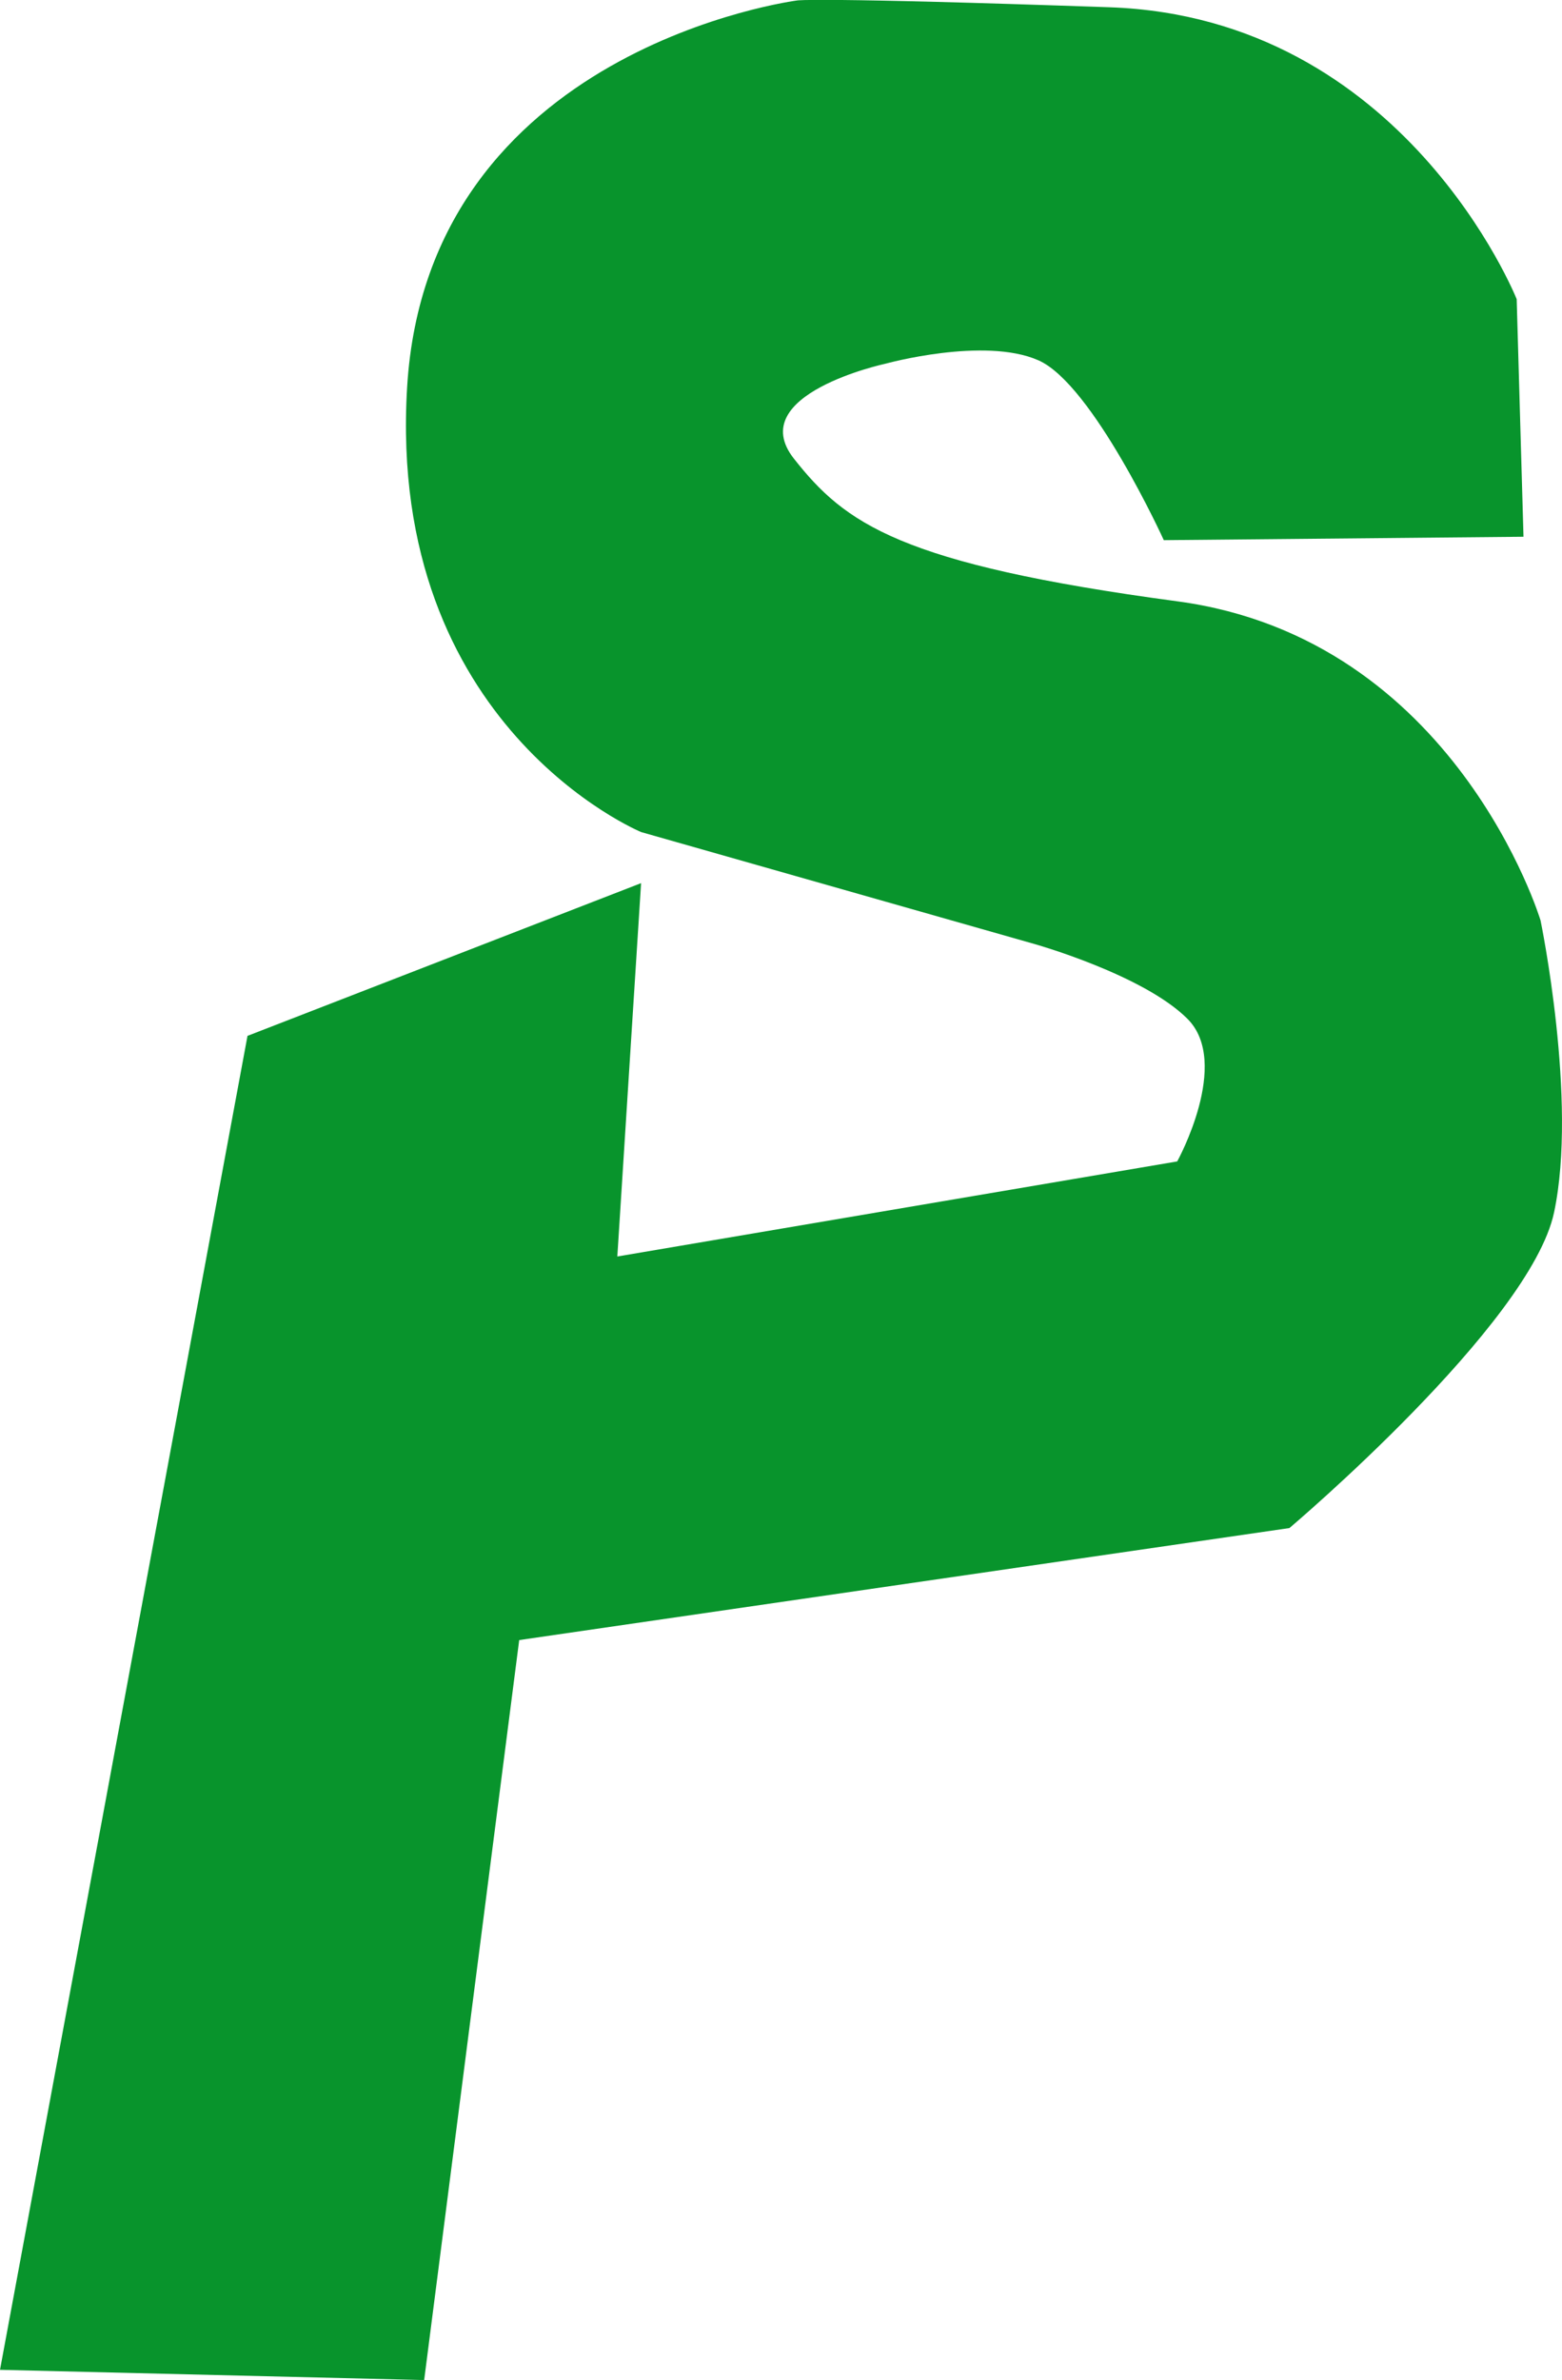
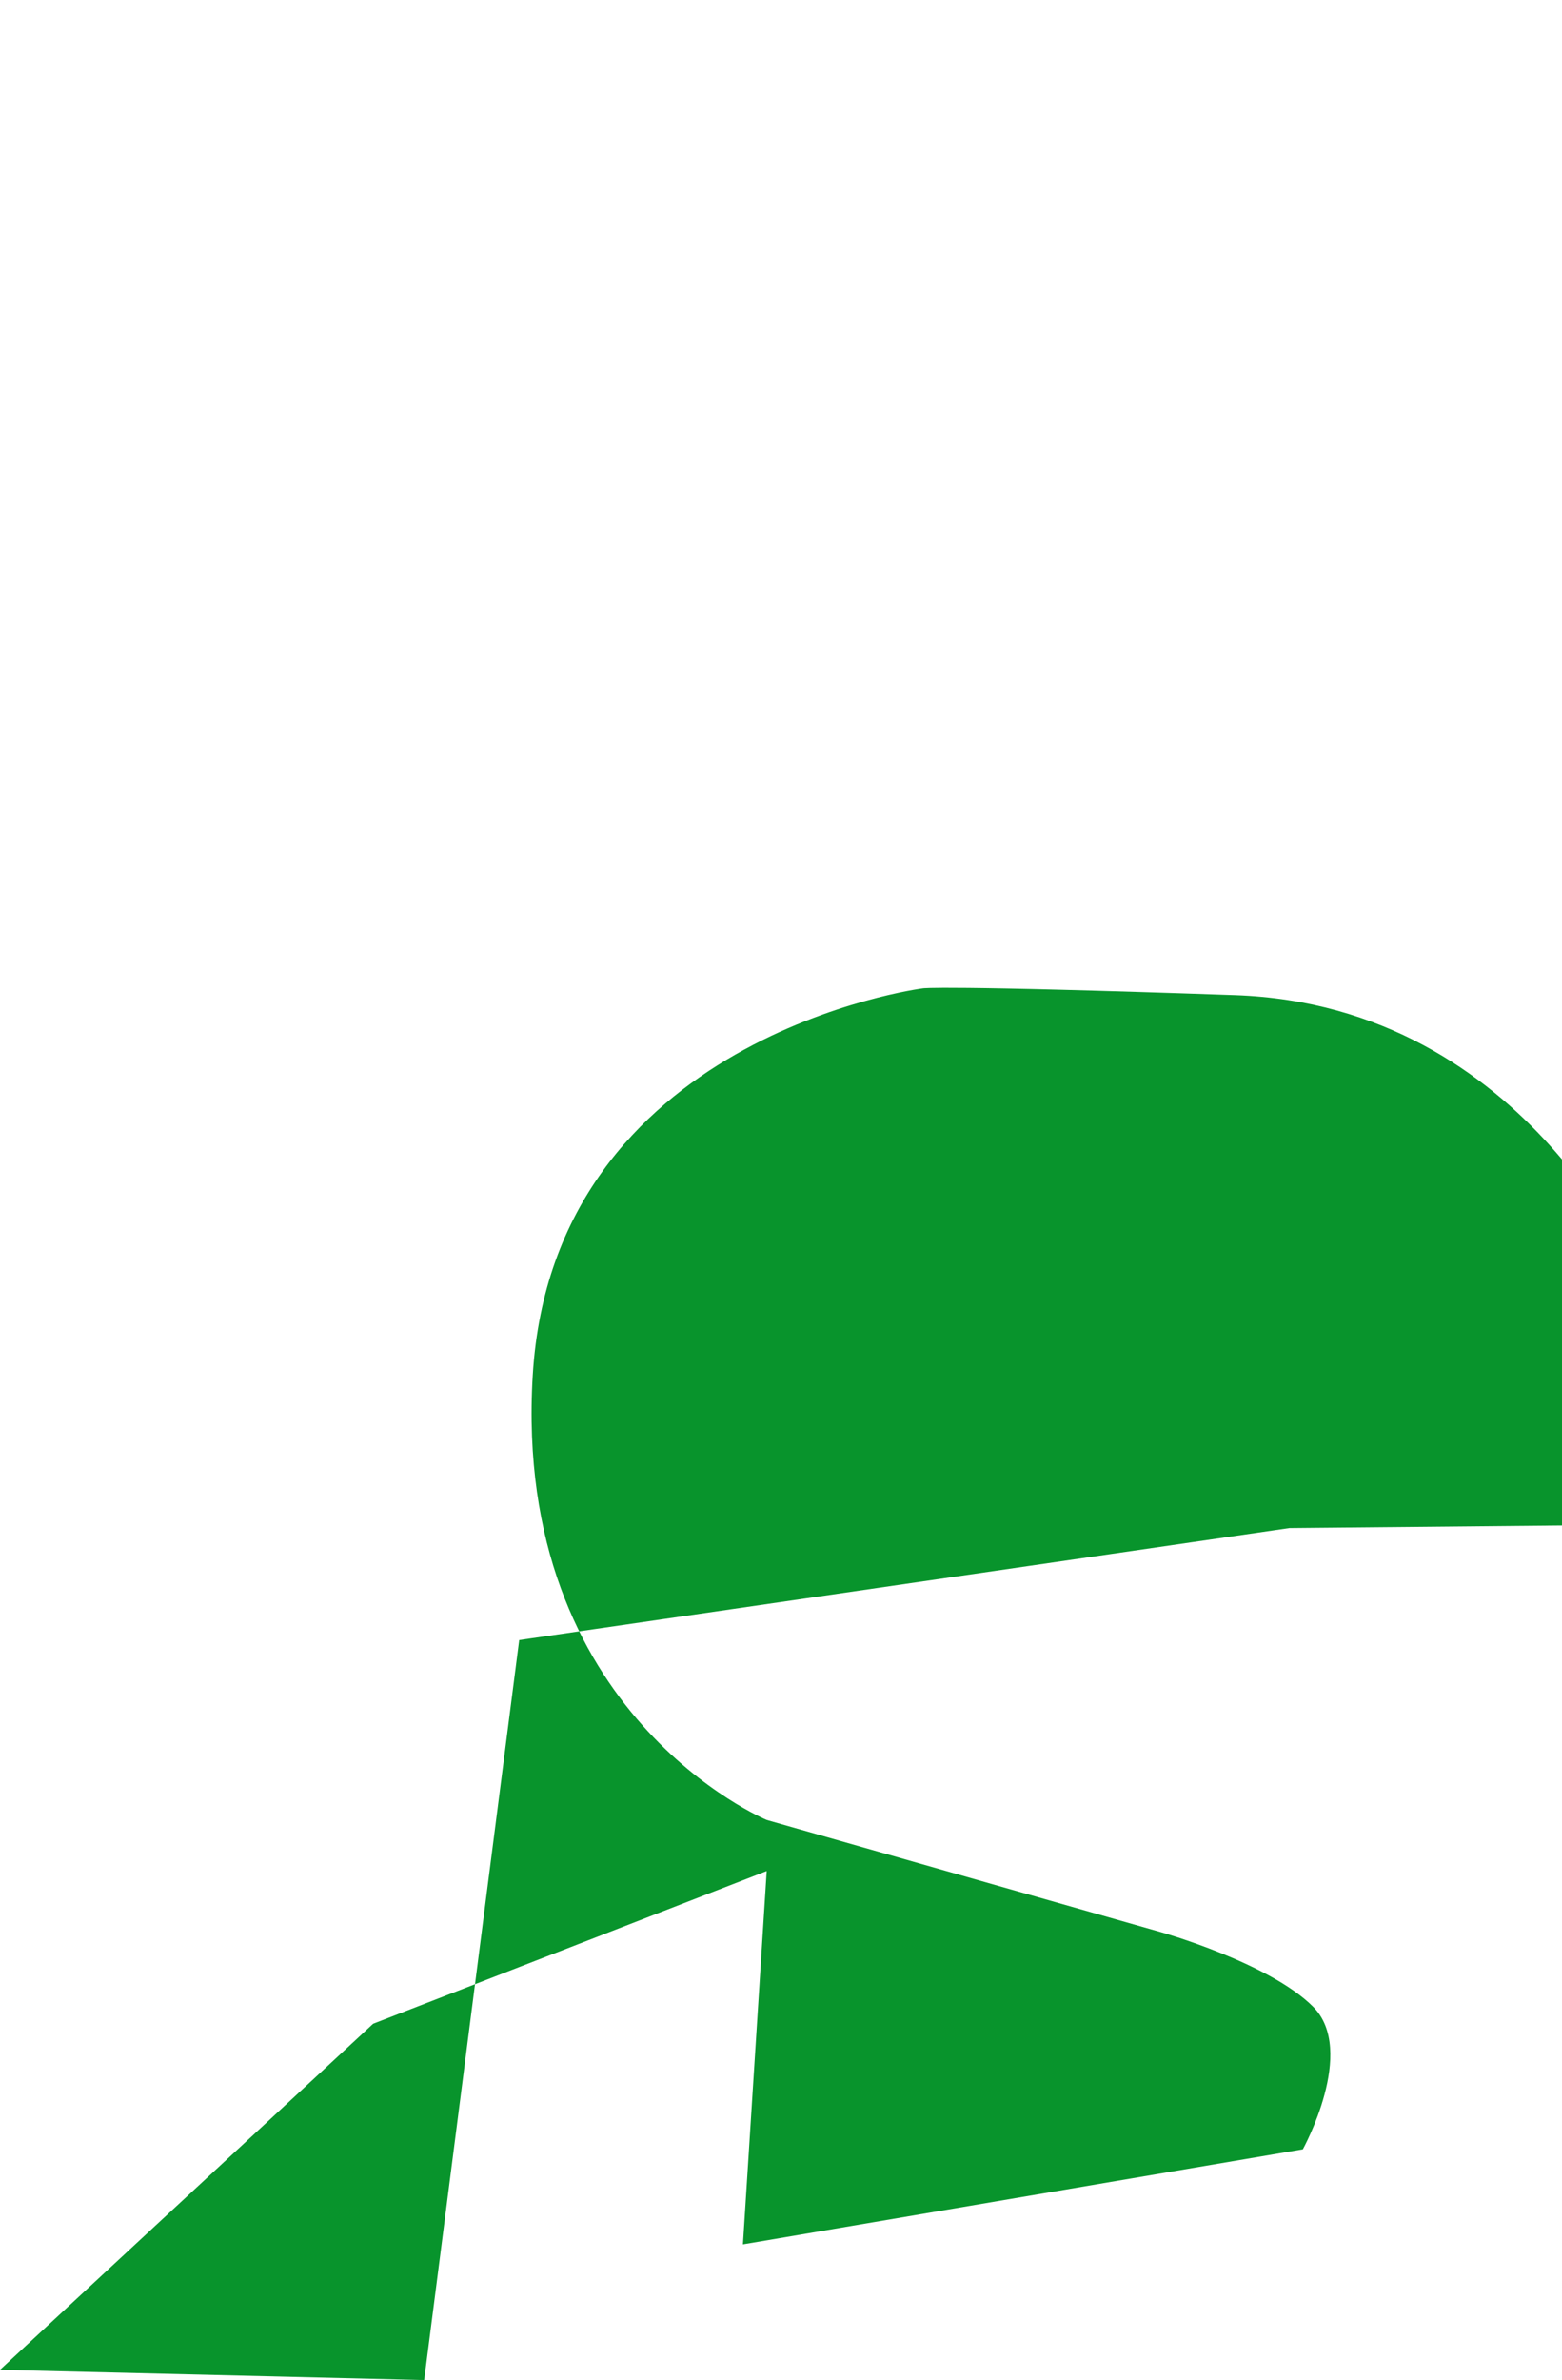
<svg xmlns="http://www.w3.org/2000/svg" xmlns:ns1="http://www.inkscape.org/namespaces/inkscape" xmlns:ns2="http://sodipodi.sourceforge.net/DTD/sodipodi-0.dtd" width="14.2mm" height="21.629mm" viewBox="0 0 14.2 21.629" version="1.1" id="svg1" xml:space="preserve" ns1:version="1.4 (86a8ad7, 2024-10-11)" ns2:docname="selecciones plush.svg">
  <ns2:namedview id="namedview1" pagecolor="#ffffff" bordercolor="#000000" borderopacity="0.25" ns1:showpageshadow="2" ns1:pageopacity="0.0" ns1:pagecheckerboard="0" ns1:deskcolor="#d1d1d1" ns1:document-units="mm" ns1:zoom="2.1442755" ns1:cx="-27.281942" ns1:cy="85.57669" ns1:window-width="1920" ns1:window-height="1111" ns1:window-x="2391" ns1:window-y="-9" ns1:window-maximized="1" ns1:current-layer="layer1" ns1:clip-to-page="true" />
  <defs id="defs1" />
  <g ns1:label="Capa 1" ns1:groupmode="layer" id="layer1" transform="translate(-12.709,-18.442)">
-     <path style="fill:#08942c;stroke-width:0.265" d="m 12.709,39.979 3.856,0.093 0.864,-6.725 7.002,-1.018 c 0,0 2.19,-1.851 2.406,-2.869 0.216,-1.018 -0.123,-2.653 -0.123,-2.653 0,0 -0.771,-2.56 -3.301,-2.9 -2.53,-0.339 -3.023,-0.709 -3.486,-1.296 -0.463,-0.586 0.833,-0.864 0.833,-0.864 0,0 0.895,-0.247 1.388,-0.031 0.494,0.216 1.141,1.635 1.141,1.635 l 3.27,-0.031 -0.062,-2.159 c 0,0 -1.018,-2.56 -3.702,-2.653 -2.684,-0.093 -2.838,-0.062 -2.838,-0.062 0,0 -3.362,0.432 -3.547,3.517 -0.185,3.085 2.128,4.041 2.128,4.041 l 3.578,1.018 c 0,0 0.987,0.278 1.388,0.679 0.401,0.401 -0.093,1.296 -0.093,1.296 l -5.09,0.864 0.216,-3.393 -3.578,1.388 z" id="path1" />
+     <path style="fill:#08942c;stroke-width:0.265" d="m 12.709,39.979 3.856,0.093 0.864,-6.725 7.002,-1.018 l 3.27,-0.031 -0.062,-2.159 c 0,0 -1.018,-2.56 -3.702,-2.653 -2.684,-0.093 -2.838,-0.062 -2.838,-0.062 0,0 -3.362,0.432 -3.547,3.517 -0.185,3.085 2.128,4.041 2.128,4.041 l 3.578,1.018 c 0,0 0.987,0.278 1.388,0.679 0.401,0.401 -0.093,1.296 -0.093,1.296 l -5.09,0.864 0.216,-3.393 -3.578,1.388 z" id="path1" />
  </g>
</svg>